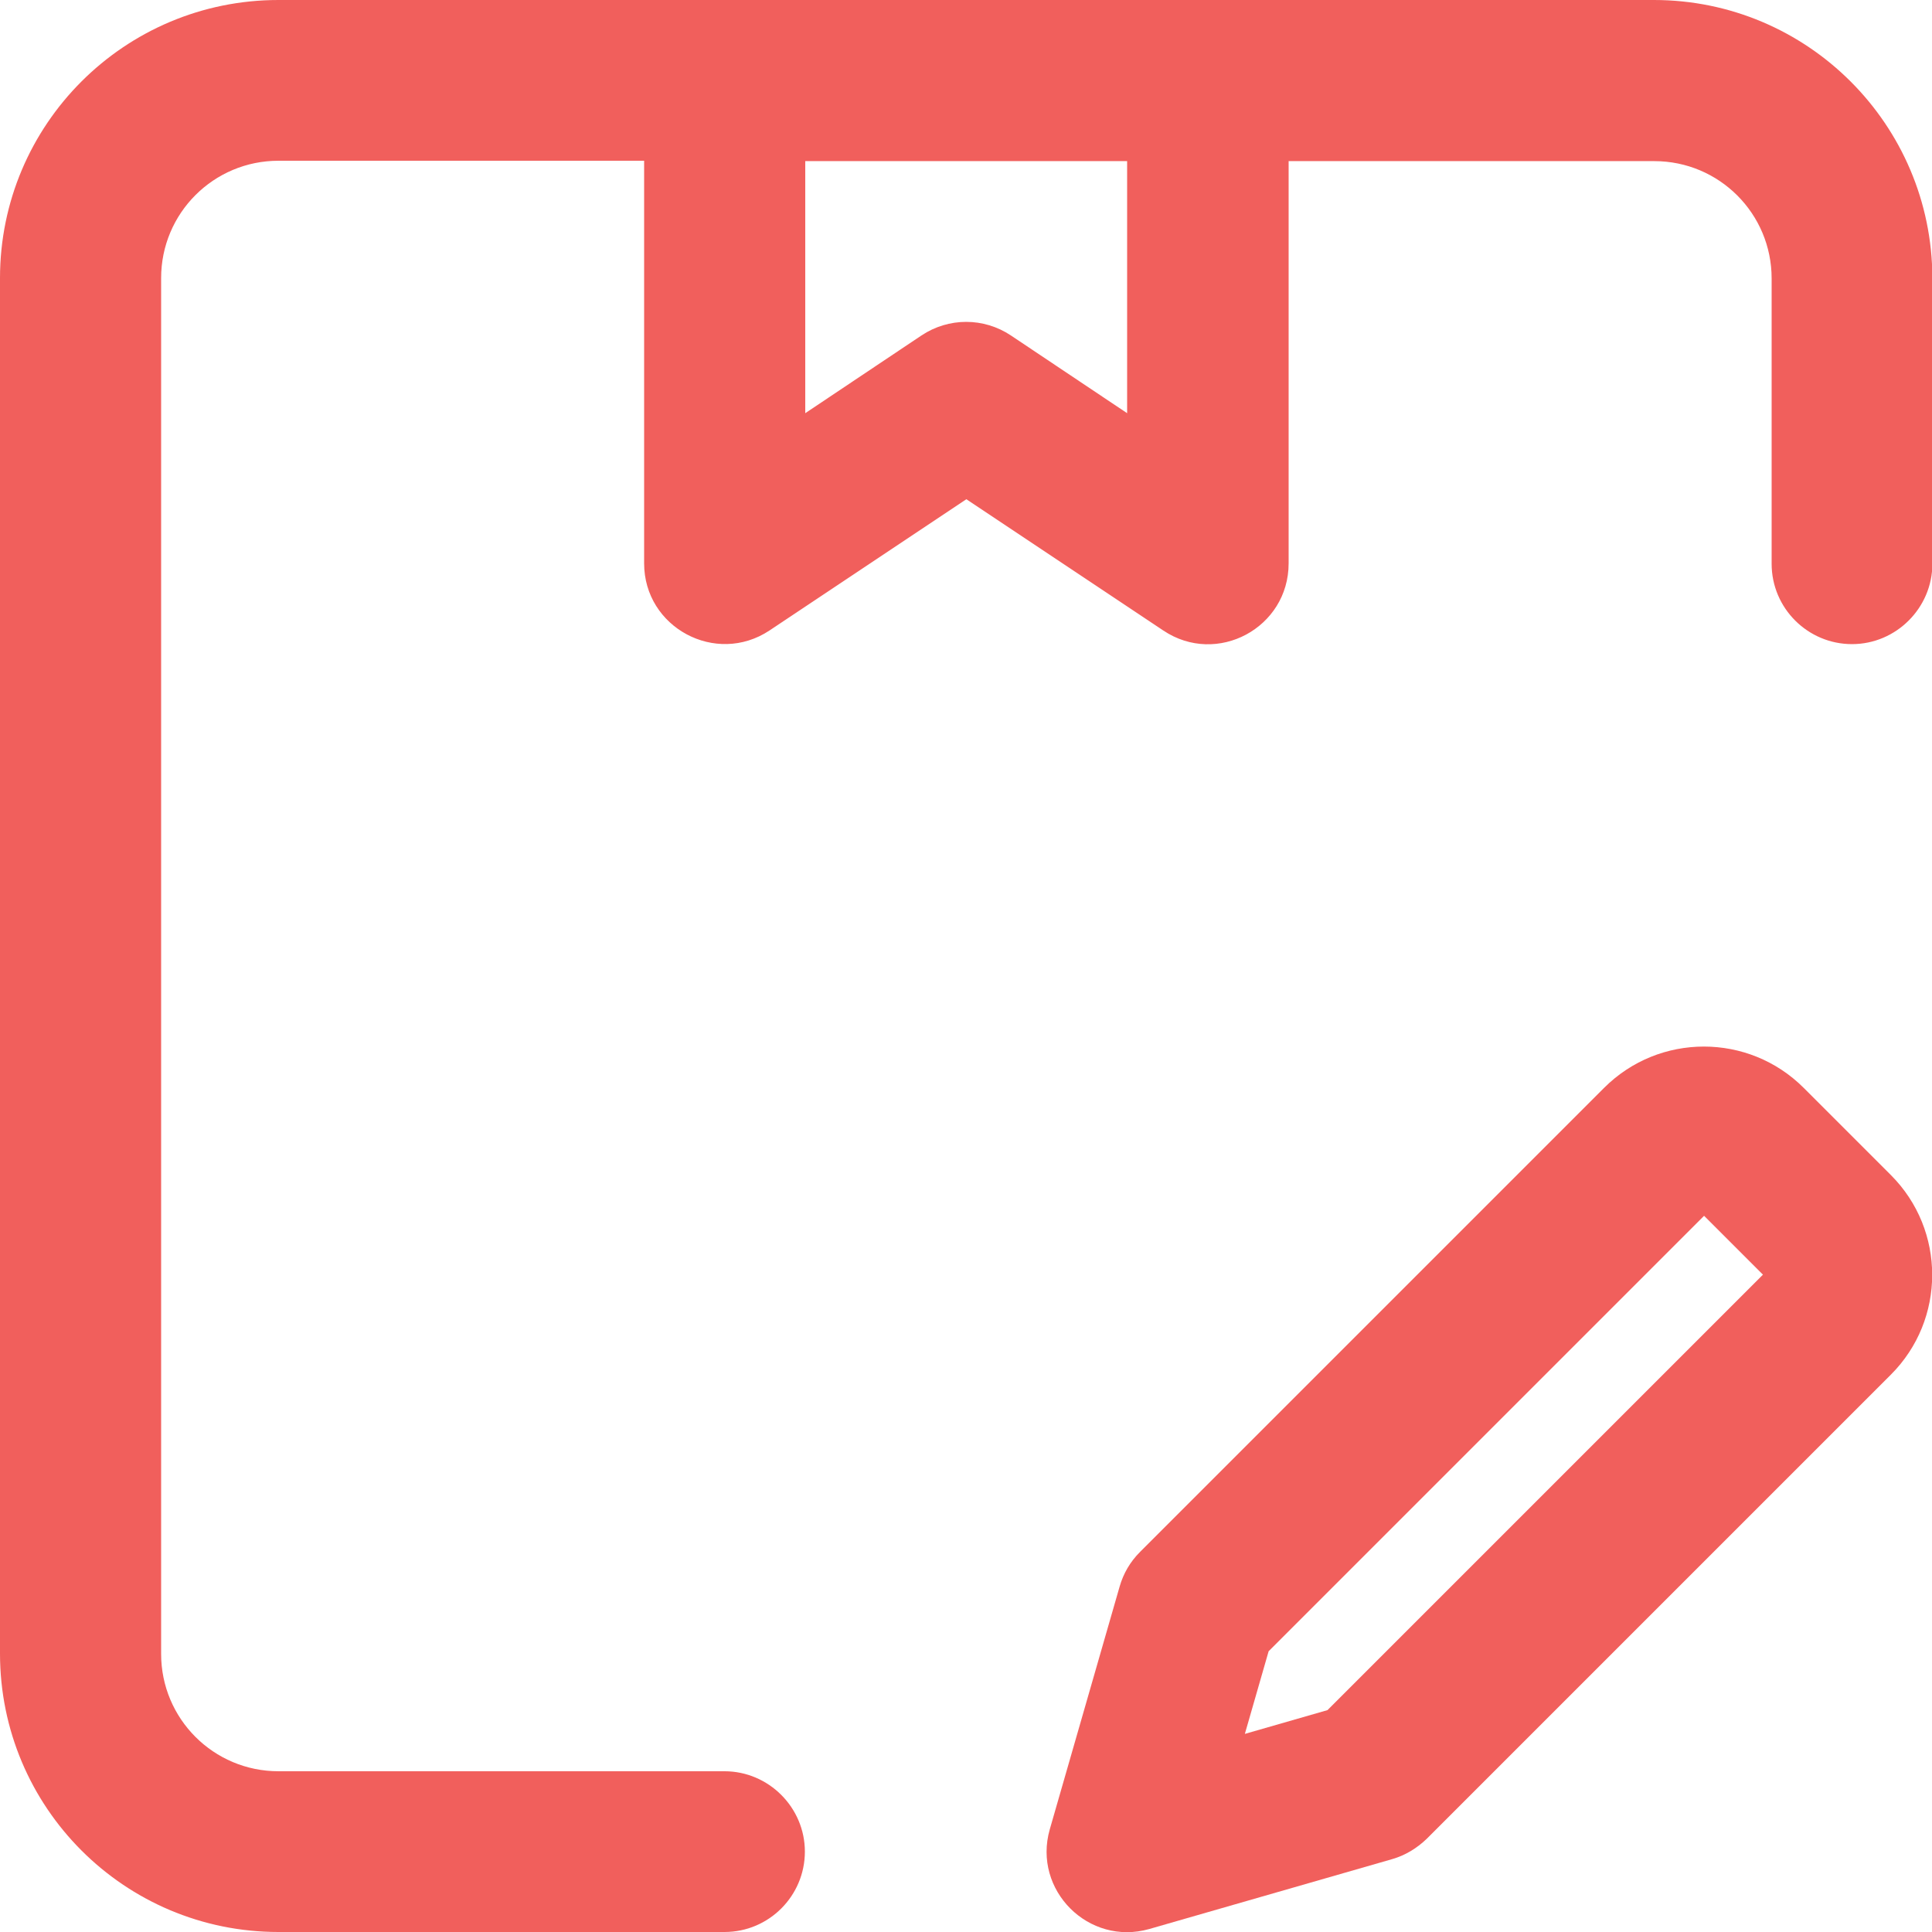
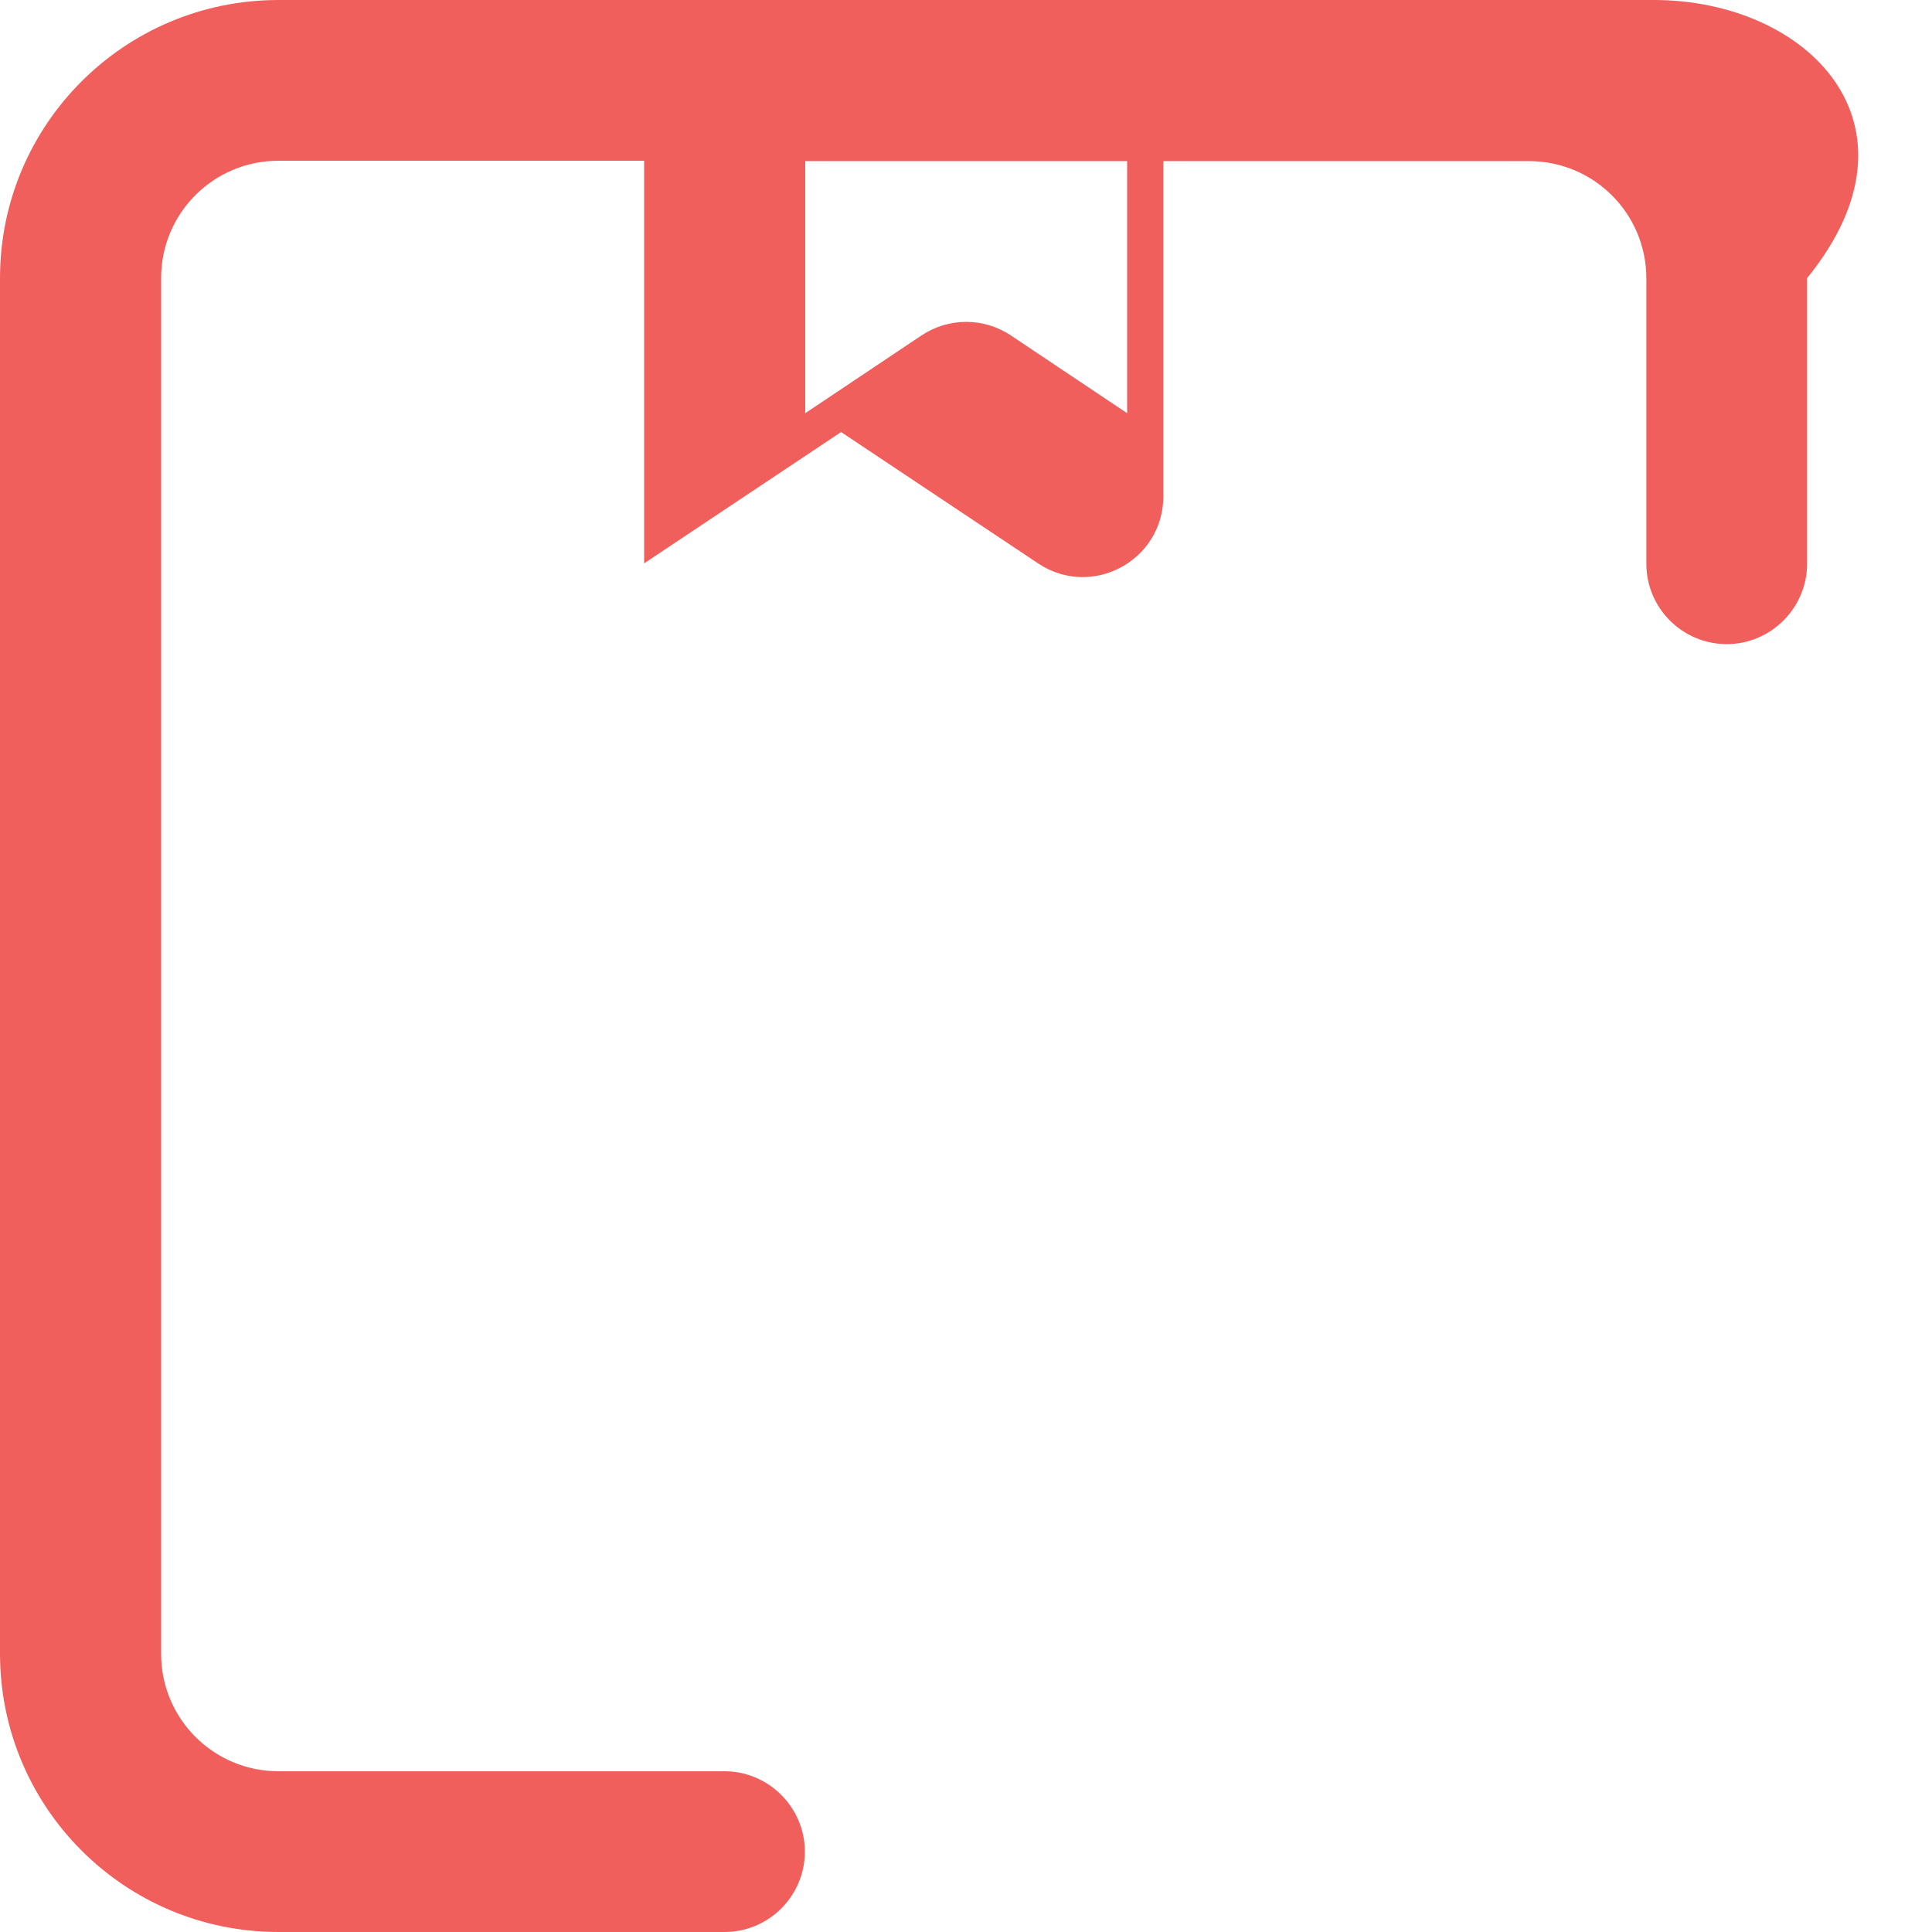
<svg xmlns="http://www.w3.org/2000/svg" version="1.1" id="Layer_1" x="0px" y="0px" viewBox="0 0 512 512" style="enable-background:new 0 0 512 512;" xml:space="preserve">
  <style type="text/css">
	.st0{fill:#F15F5C;}
</style>
  <g>
    <g>
      <g>
-         <path class="st0" d="M438.3,0H320H192H73.8C33,0,0,33,0,73.7v364.5C0,479,33,512,73.8,512H192c11.8,0,21.3-9.6,21.3-21.3     s-9.6-21.3-21.3-21.3H73.8c-17.2,0-31.1-13.9-31.1-31.1V73.7c0-17.2,13.9-31.1,31.1-31.1h96.9v106.7c0,17,19,27.2,33.2,17.8     l52.2-34.8l52.2,34.8c14.2,9.5,33.2-0.7,33.2-17.8V42.7h96.9c17.2,0,31.1,13.9,31.1,31.1v75.6c0,11.8,9.6,21.3,21.3,21.3     s21.3-9.6,21.3-21.3V73.7C512,33,479,0,438.3,0z M298.7,109.5l-30.8-20.6c-7.2-4.8-16.5-4.8-23.7,0l-30.8,20.6V42.7h85.3V109.5z" />
-         <path class="st0" d="M478,288.3c-14.6-14.6-38.3-14.6-52.9,0l-123,123c-2.6,2.6-4.4,5.7-5.4,9.2l-18.5,64.3     c-4.6,16.1,10.3,31,26.4,26.4l64.3-18.5c3.5-1,6.6-2.9,9.2-5.4l123-123c14.6-14.6,14.6-38.3,0-52.9L478,288.3z M351.8,453.2     l-21.9,6.3l6.3-21.9l115.4-115.4l15.6,15.6L351.8,453.2z" />
+         <path class="st0" d="M438.3,0H320H192H73.8C33,0,0,33,0,73.7v364.5C0,479,33,512,73.8,512H192c11.8,0,21.3-9.6,21.3-21.3     s-9.6-21.3-21.3-21.3H73.8c-17.2,0-31.1-13.9-31.1-31.1V73.7c0-17.2,13.9-31.1,31.1-31.1h96.9v106.7l52.2-34.8l52.2,34.8c14.2,9.5,33.2-0.7,33.2-17.8V42.7h96.9c17.2,0,31.1,13.9,31.1,31.1v75.6c0,11.8,9.6,21.3,21.3,21.3     s21.3-9.6,21.3-21.3V73.7C512,33,479,0,438.3,0z M298.7,109.5l-30.8-20.6c-7.2-4.8-16.5-4.8-23.7,0l-30.8,20.6V42.7h85.3V109.5z" />
      </g>
    </g>
  </g>
</svg>